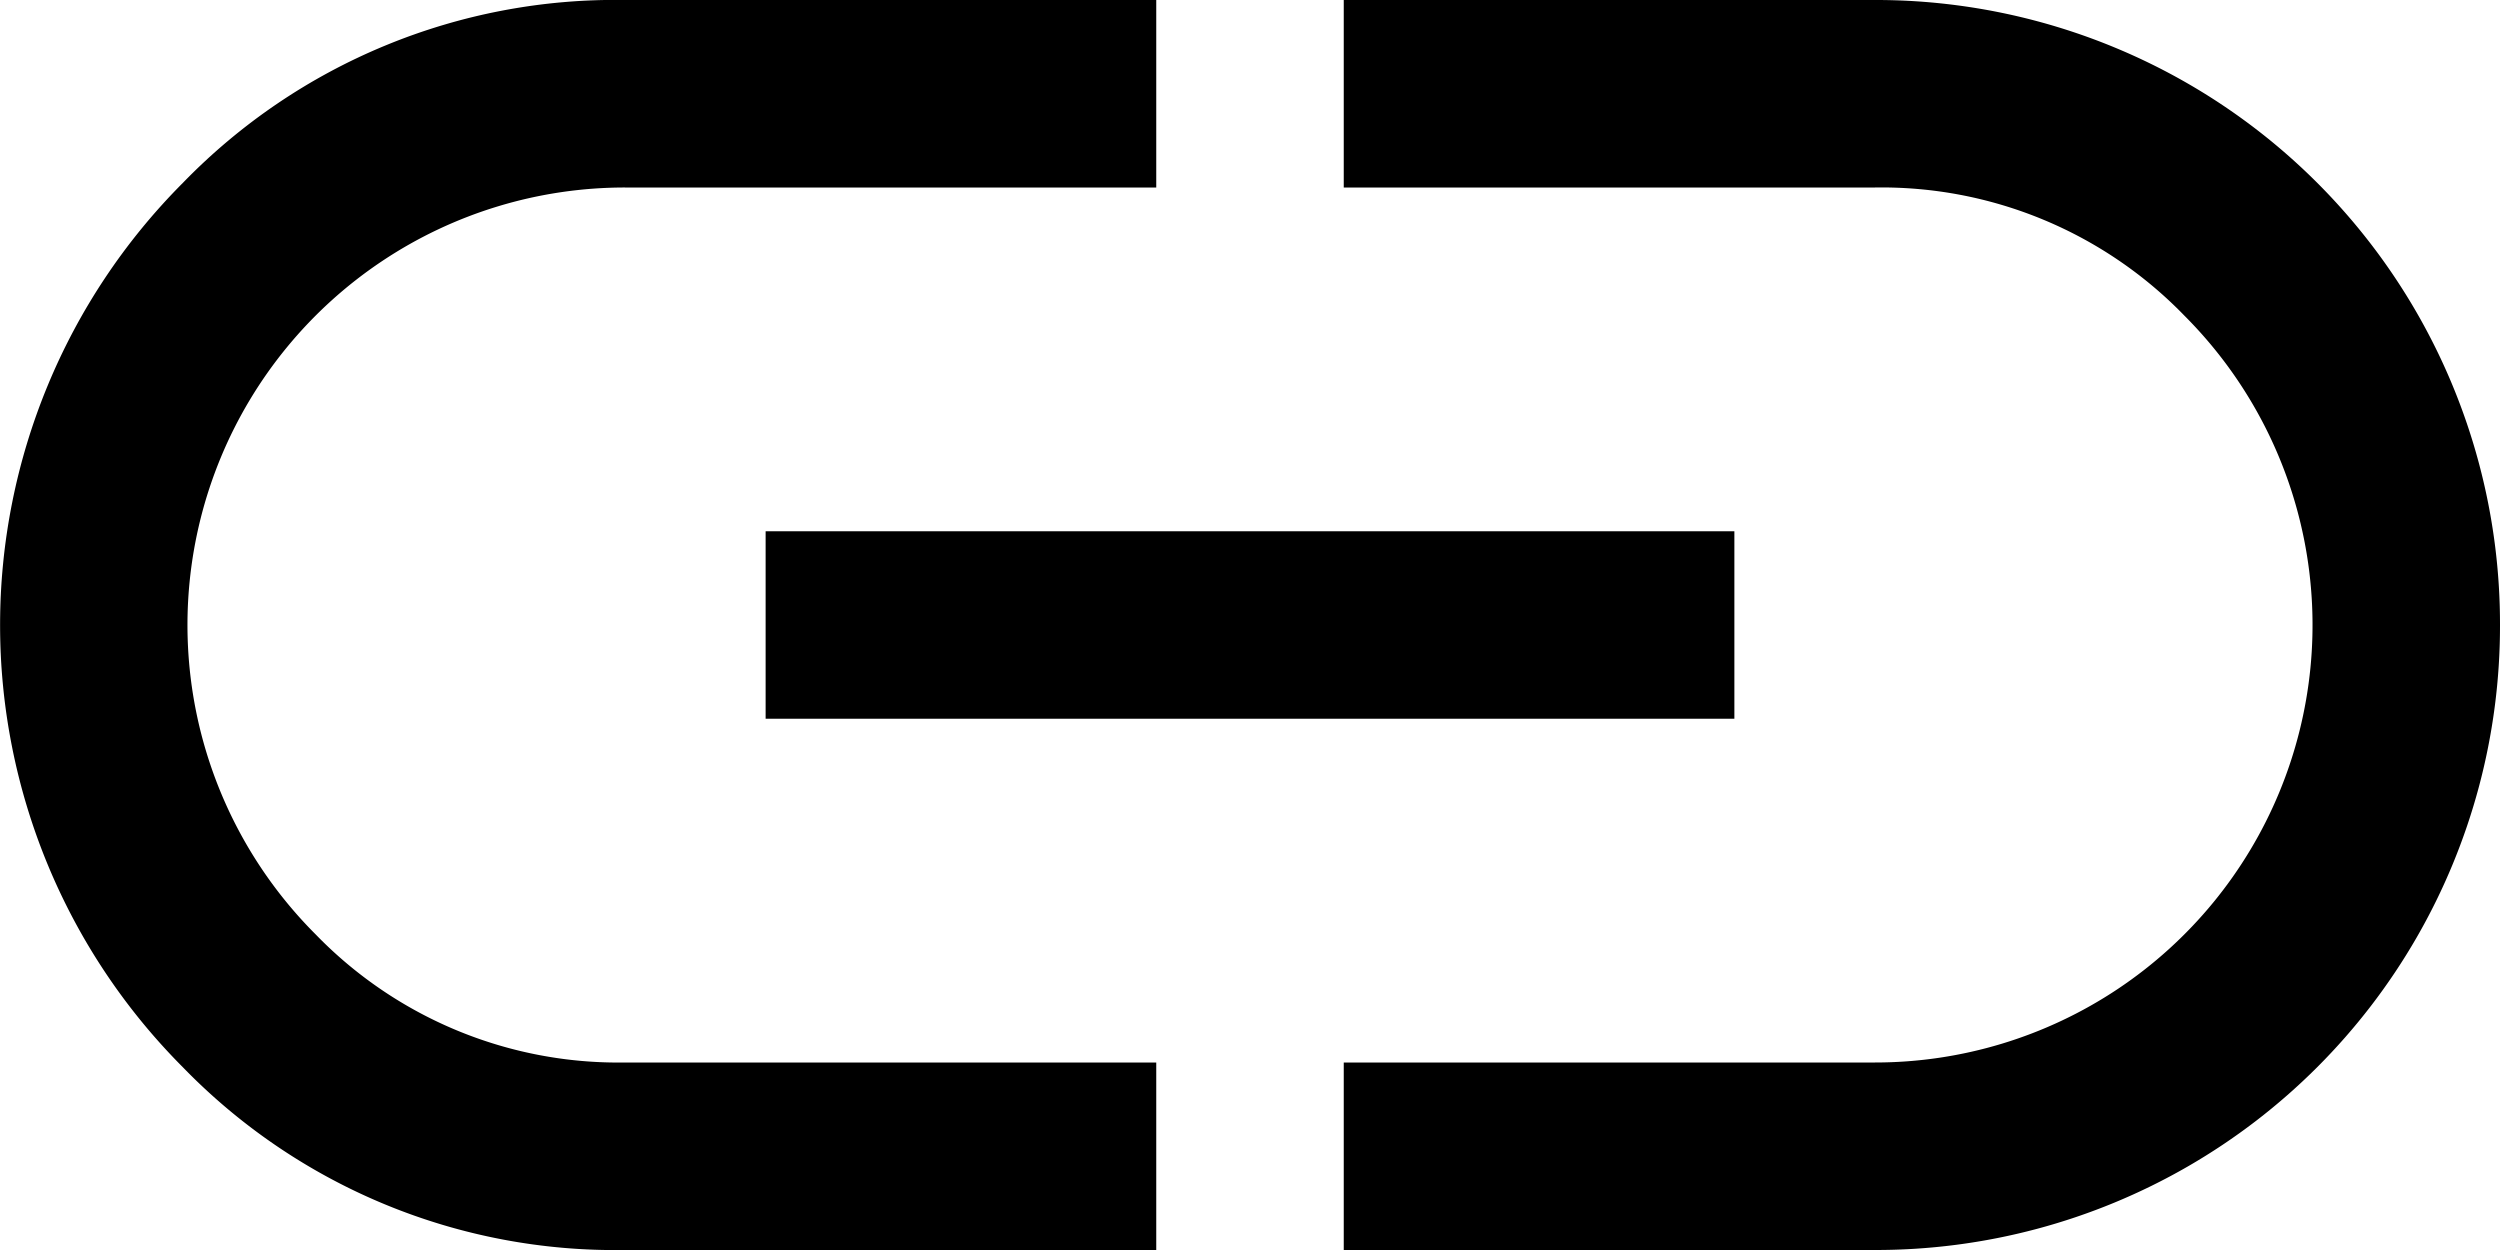
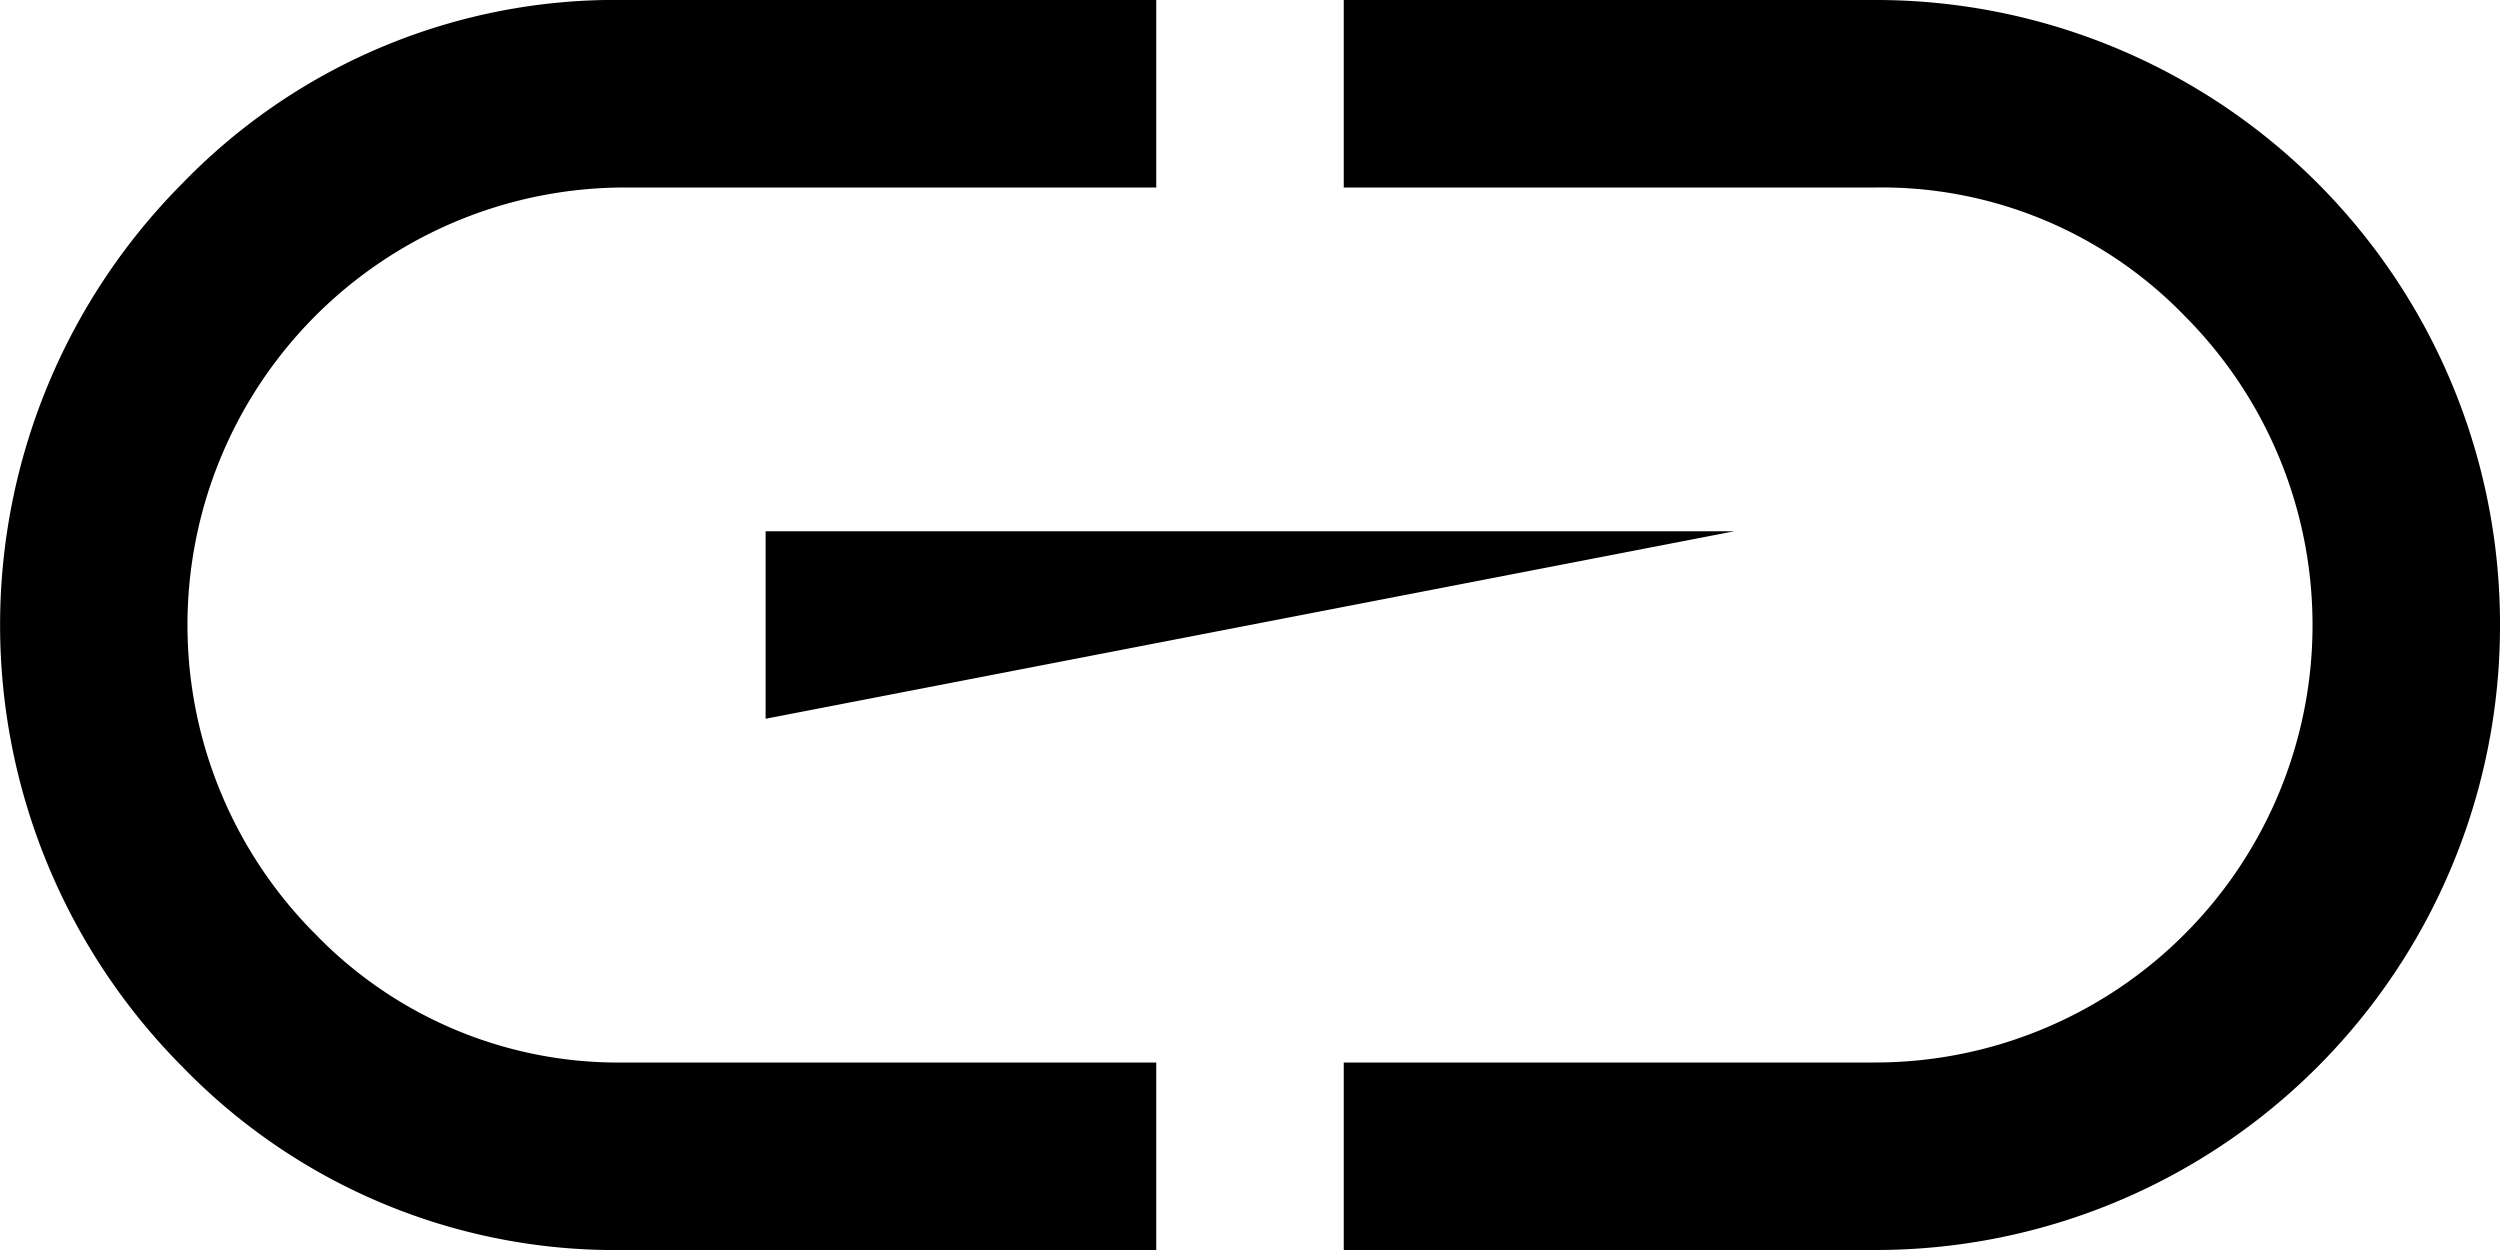
<svg xmlns="http://www.w3.org/2000/svg" width="20" height="10">
-   <path d="M9.25 10H5a4.819 4.819 0 01-3.537-1.462 5.01 5.01 0 010-7.075A4.819 4.819 0 015 0h4.25v1.5H5a3.5 3.5 0 00-2.475 5.975A3.372 3.372 0 005 8.5h4.25zM6.125 5.75v-1.5h7.75v1.5zM10.75 10V8.5H15a3.5 3.5 0 002.475-5.975A3.372 3.372 0 0015 1.5h-4.25V0H15a4.993 4.993 0 015 5 4.993 4.993 0 01-5 5z" />
+   <path d="M9.25 10H5a4.819 4.819 0 01-3.537-1.462 5.01 5.01 0 010-7.075A4.819 4.819 0 015 0h4.25v1.5H5a3.5 3.5 0 00-2.475 5.975A3.372 3.372 0 005 8.5h4.25zM6.125 5.75v-1.5h7.75zM10.75 10V8.5H15a3.5 3.5 0 002.475-5.975A3.372 3.372 0 0015 1.5h-4.25V0H15a4.993 4.993 0 015 5 4.993 4.993 0 01-5 5z" />
</svg>